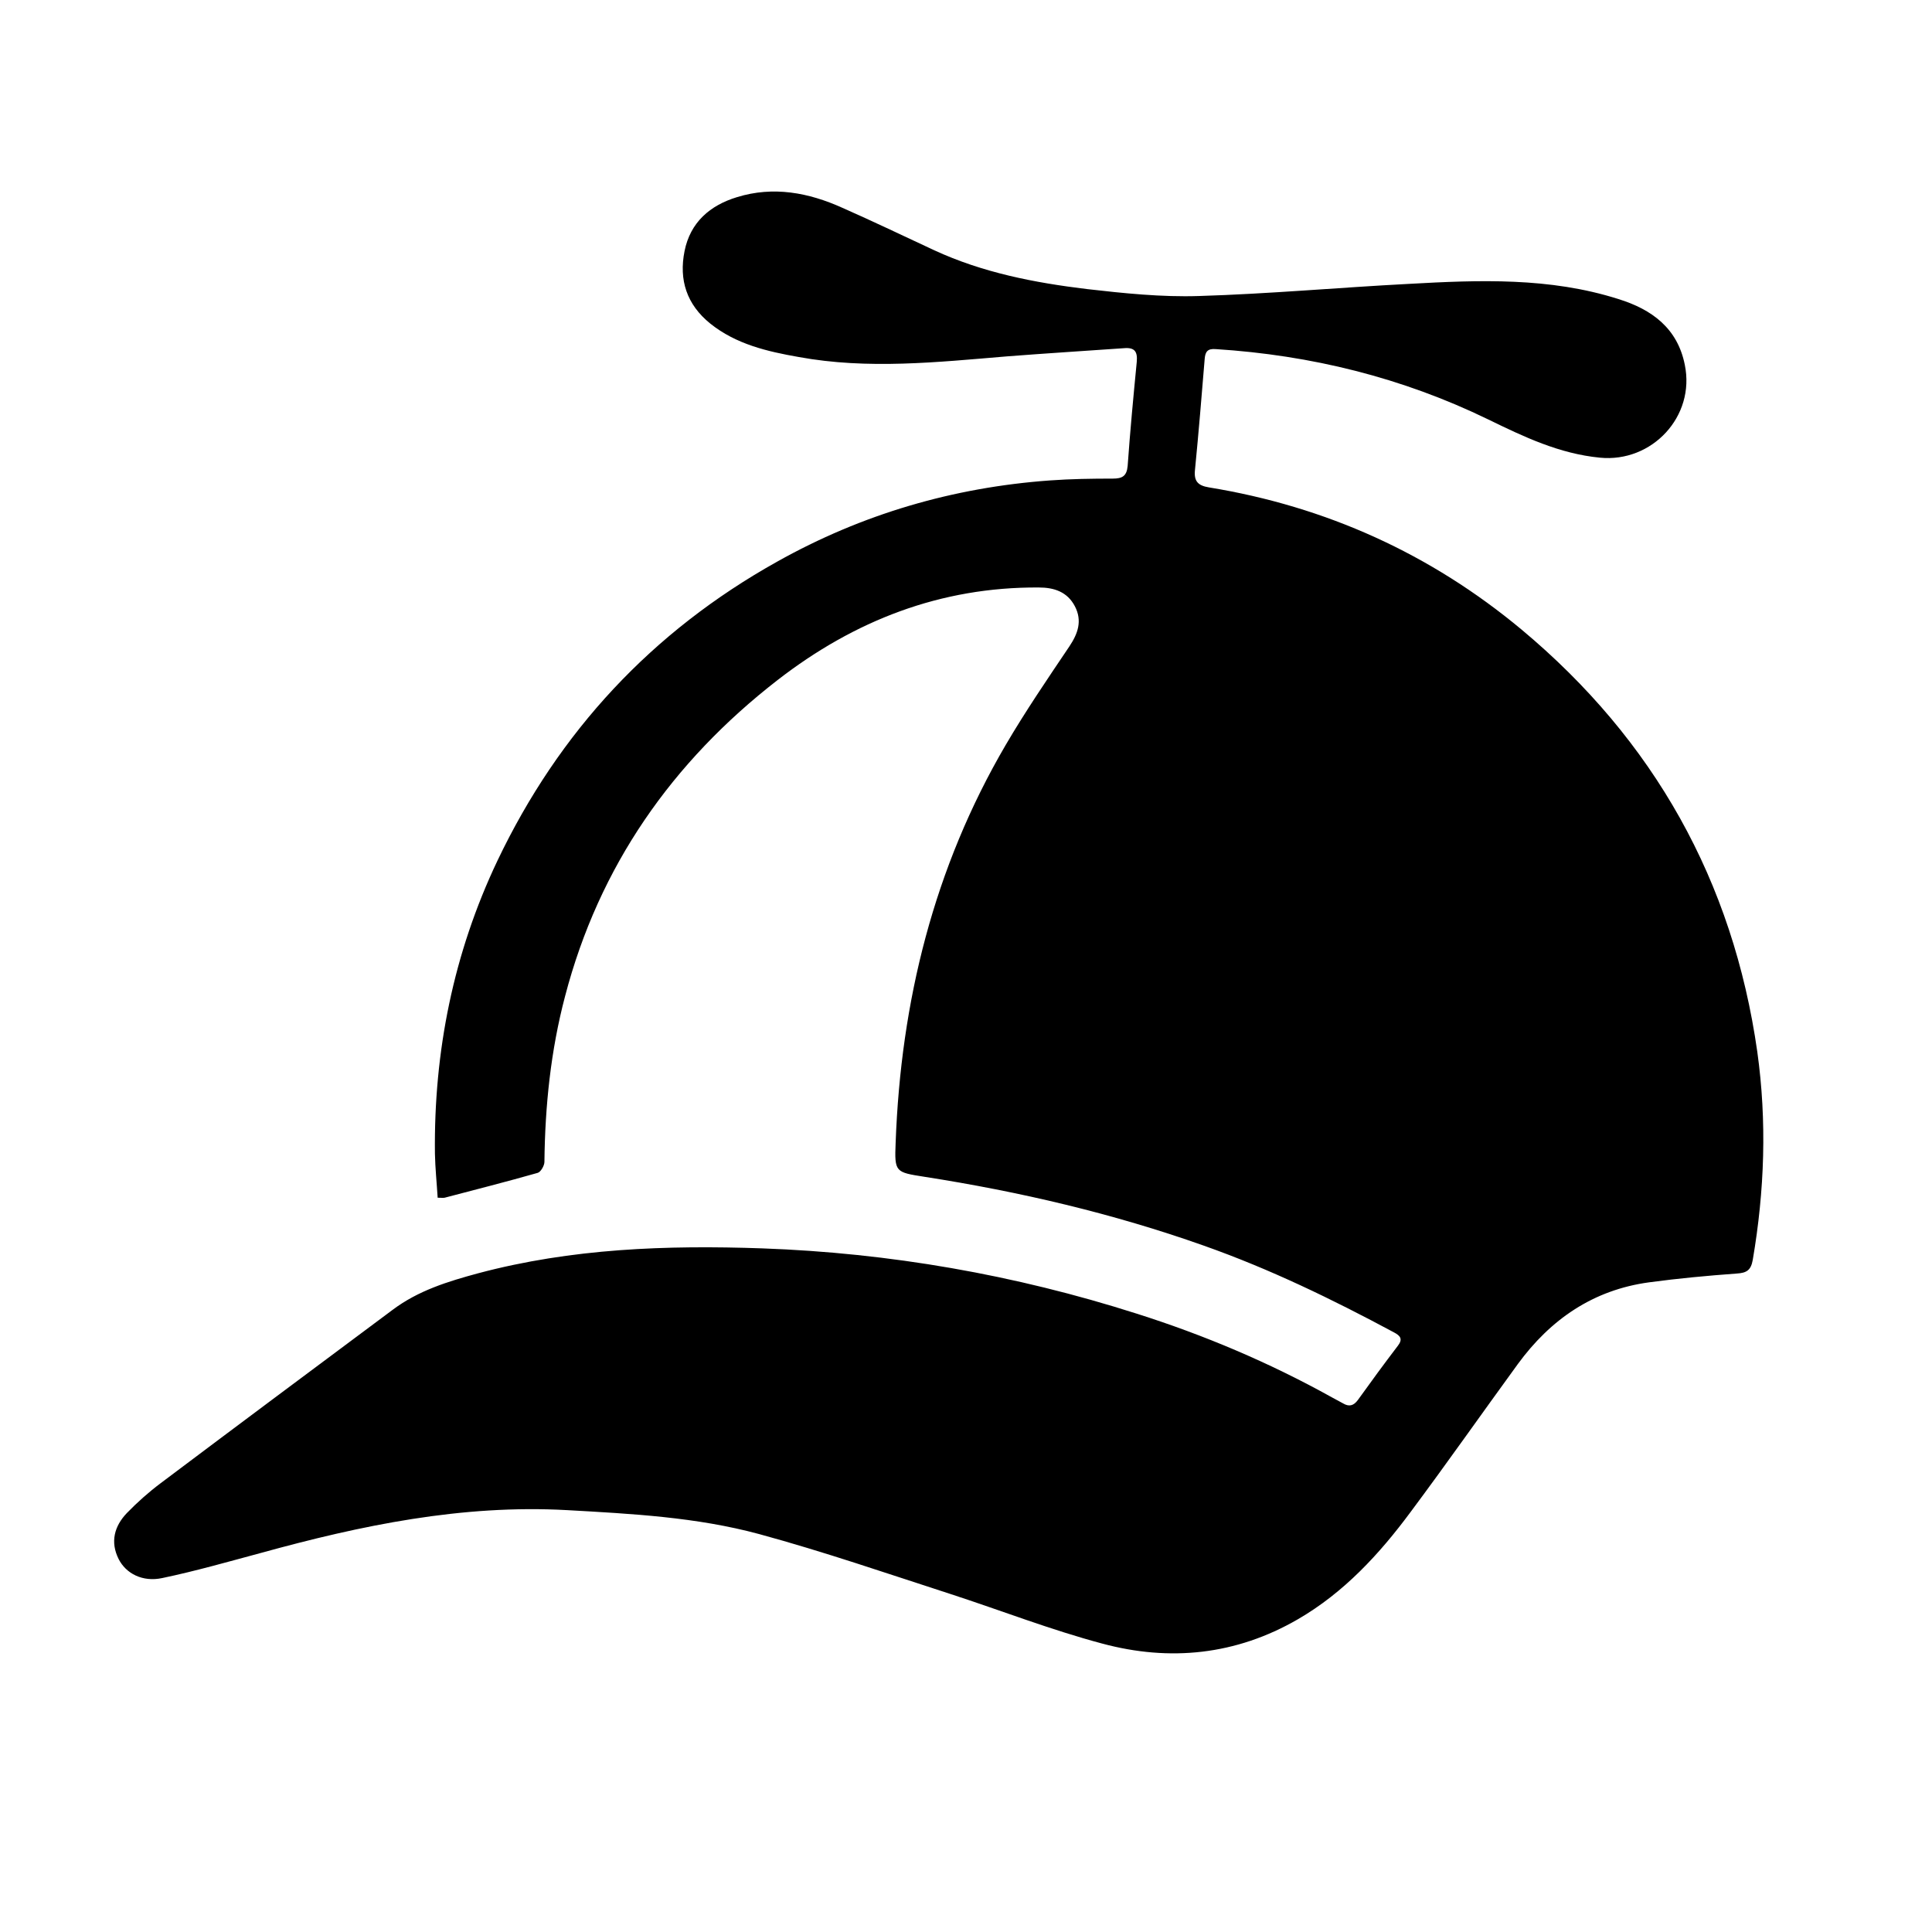
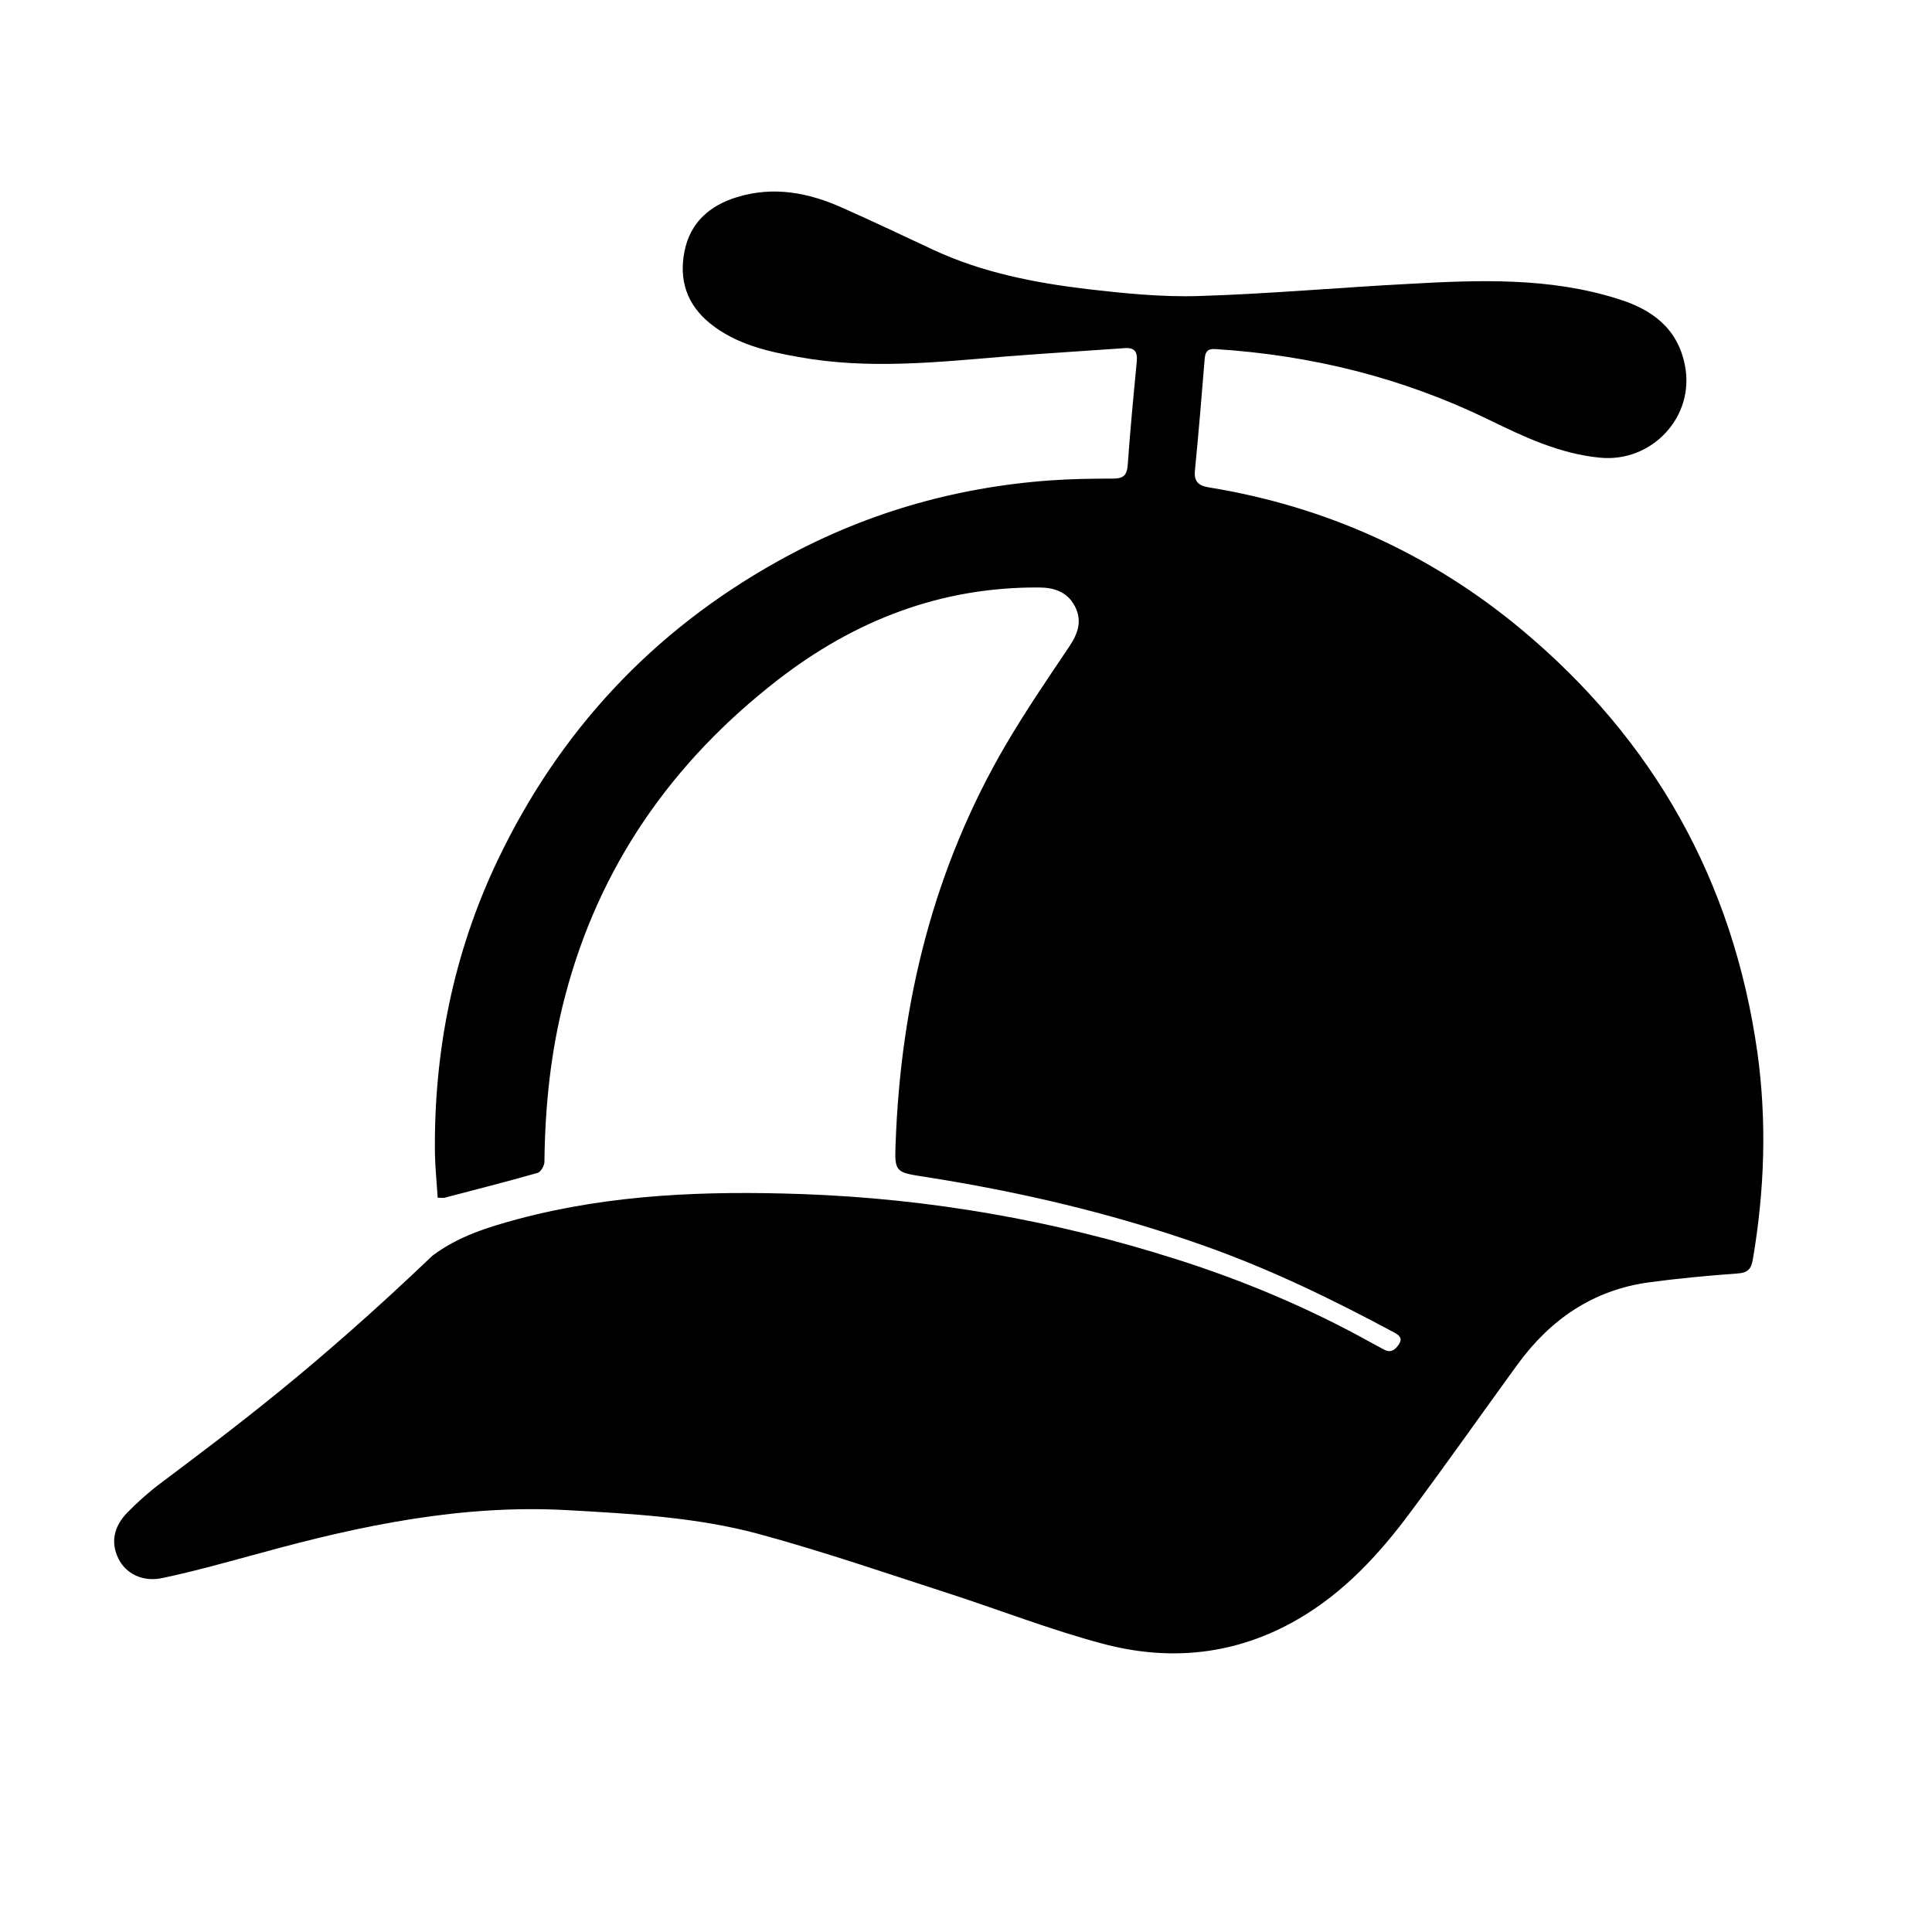
<svg xmlns="http://www.w3.org/2000/svg" id="Forme_8_copie_2_1_" x="0px" y="0px" viewBox="0 0 637 637" style="enable-background:new 0 0 637 637;" xml:space="preserve">
  <g id="Forme_8_copie_2">
    <g>
-       <path d="M579.4,346.8c-8-56.3-34.1-102.8-77.7-139.2c-30-25-64.5-40.6-103.1-46.9c-3.7-0.6-5-2.1-4.6-5.8   c1.2-12.2,2.2-24.4,3.2-36.6c0.2-2.3,0.9-3.4,3.6-3.2c31.5,2,61.5,9.4,89.9,23.2c11.7,5.7,23.4,11.3,36.8,12.6   c17.2,1.7,31.5-13.6,28-30.6c-2.4-12.1-10.9-18.3-21.9-21.7c-22.6-7.2-45.9-6.3-69.1-5c-23.1,1.2-46.1,3.3-69.2,4   c-12.3,0.4-24.8-0.9-37-2.3c-17.3-2.1-34.3-5.4-50.3-12.8c-10.1-4.7-20.1-9.5-30.3-14c-11.1-5-22.7-7.2-34.7-3.5   c-8.9,2.7-15.4,8.3-17.3,17.8c-1.9,9.5,0.7,17.6,8.5,23.9c8.5,6.8,18.8,9.2,29.1,11c22.9,4.2,45.8,1.7,68.7-0.2   c12.9-1,25.7-1.8,38.6-2.7c3.5-0.3,4.5,1.1,4.2,4.5c-1.1,11.4-2.2,22.9-3,34.3c-0.3,3.4-1.8,4.2-4.9,4.2c-6.9,0-13.8,0.1-20.7,0.6   c-31.9,2.3-62,11.1-90,26.8c-41.2,23-71.9,56-92.2,98.6c-14.5,30.5-21,62.9-20.6,96.6c0.1,4.8,0.6,9.6,0.9,14.5   c1.1,0,1.8,0.1,2.3,0c10.3-2.7,20.5-5.3,30.7-8.2c1-0.3,2.2-2.4,2.2-3.6c0.2-18.5,2.1-36.8,6.8-54.6   c11.2-42.9,35.3-77.3,70.1-104.3c25.3-19.6,53.7-30.7,86.1-30.5c5,0,9.4,1.4,11.9,6.2c2.5,4.8,1,9-1.8,13.2   c-7.2,10.7-14.5,21.4-21,32.5c-23.7,40.5-34.6,84.6-36.3,131.2c-0.4,9.7-0.1,9.7,9.5,11.2c31.4,4.9,62.2,12.1,92.1,22.7   c21.8,7.7,42.4,17.7,62.7,28.6c2.1,1.1,3,2.2,1.3,4.4c-4.5,5.9-8.9,11.9-13.2,17.9c-1.4,1.9-2.9,2.3-4.9,1.1   c-1.2-0.7-2.5-1.3-3.7-2c-20.5-11.4-42-20.5-64.4-27.6c-40.1-12.8-81.4-20-123.4-21.5c-31.5-1.1-62.8,0-93.6,8.2   c-10,2.7-19.8,5.7-28.3,12.1C103.9,450.9,78.4,469.9,53,489c-4,3-7.7,6.3-11.2,9.9c-4.1,4.3-5.5,9.5-2.7,15.1   c2.4,4.8,7.9,7.7,14.4,6.3c11-2.3,21.8-5.4,32.6-8.3c33-9.1,66.3-16,100.8-14.1c21.3,1.2,42.7,2.3,63.4,7.9   c21.3,5.8,42.2,13,63.2,19.8c16.6,5.4,33,11.8,49.9,16.3c22.3,6,44.1,3.8,64.5-8c15.2-8.8,26.9-21.5,37.2-35.4   c12-16.1,23.5-32.5,35.3-48.7c10.8-14.8,24.9-24.5,43.3-27c9.6-1.3,19.3-2.2,28.9-2.9c3.3-0.2,4.7-1.1,5.3-4.5   C581.8,392.6,582.6,369.7,579.4,346.8z" />
+       <path d="M579.4,346.8c-8-56.3-34.1-102.8-77.7-139.2c-30-25-64.5-40.6-103.1-46.9c-3.7-0.6-5-2.1-4.6-5.8   c1.2-12.2,2.2-24.4,3.2-36.6c0.2-2.3,0.9-3.4,3.6-3.2c31.5,2,61.5,9.4,89.9,23.2c11.7,5.7,23.4,11.3,36.8,12.6   c17.2,1.7,31.5-13.6,28-30.6c-2.4-12.1-10.9-18.3-21.9-21.7c-22.6-7.2-45.9-6.3-69.1-5c-23.1,1.2-46.1,3.3-69.2,4   c-12.3,0.4-24.8-0.9-37-2.3c-17.3-2.1-34.3-5.4-50.3-12.8c-10.1-4.7-20.1-9.5-30.3-14c-11.1-5-22.7-7.2-34.7-3.5   c-8.9,2.7-15.4,8.3-17.3,17.8c-1.9,9.5,0.7,17.6,8.5,23.9c8.5,6.8,18.8,9.2,29.1,11c22.9,4.2,45.8,1.7,68.7-0.2   c12.9-1,25.7-1.8,38.6-2.7c3.5-0.3,4.5,1.1,4.2,4.5c-1.1,11.4-2.2,22.9-3,34.3c-0.3,3.4-1.8,4.2-4.9,4.2c-6.9,0-13.8,0.1-20.7,0.6   c-31.9,2.3-62,11.1-90,26.8c-41.2,23-71.9,56-92.2,98.6c-14.5,30.5-21,62.9-20.6,96.6c0.1,4.8,0.6,9.6,0.9,14.5   c1.1,0,1.8,0.1,2.3,0c10.3-2.7,20.5-5.3,30.7-8.2c1-0.3,2.2-2.4,2.2-3.6c0.2-18.5,2.1-36.8,6.8-54.6   c11.2-42.9,35.3-77.3,70.1-104.3c25.3-19.6,53.7-30.7,86.1-30.5c5,0,9.4,1.4,11.9,6.2c2.5,4.8,1,9-1.8,13.2   c-7.2,10.7-14.5,21.4-21,32.5c-23.7,40.5-34.6,84.6-36.3,131.2c-0.4,9.7-0.1,9.7,9.5,11.2c31.4,4.9,62.2,12.1,92.1,22.7   c21.8,7.7,42.4,17.7,62.7,28.6c2.1,1.1,3,2.2,1.3,4.4c-1.4,1.9-2.9,2.3-4.9,1.1   c-1.2-0.7-2.5-1.3-3.7-2c-20.5-11.4-42-20.5-64.4-27.6c-40.1-12.8-81.4-20-123.4-21.5c-31.5-1.1-62.8,0-93.6,8.2   c-10,2.7-19.8,5.7-28.3,12.1C103.9,450.9,78.4,469.9,53,489c-4,3-7.7,6.3-11.2,9.9c-4.1,4.3-5.5,9.5-2.7,15.1   c2.4,4.8,7.9,7.7,14.4,6.3c11-2.3,21.8-5.4,32.6-8.3c33-9.1,66.3-16,100.8-14.1c21.3,1.2,42.7,2.3,63.4,7.9   c21.3,5.8,42.2,13,63.2,19.8c16.6,5.4,33,11.8,49.9,16.3c22.3,6,44.1,3.8,64.5-8c15.2-8.8,26.9-21.5,37.2-35.4   c12-16.1,23.5-32.5,35.3-48.7c10.8-14.8,24.9-24.5,43.3-27c9.6-1.3,19.3-2.2,28.9-2.9c3.3-0.2,4.7-1.1,5.3-4.5   C581.8,392.6,582.6,369.7,579.4,346.8z" />
    </g>
  </g>
</svg>